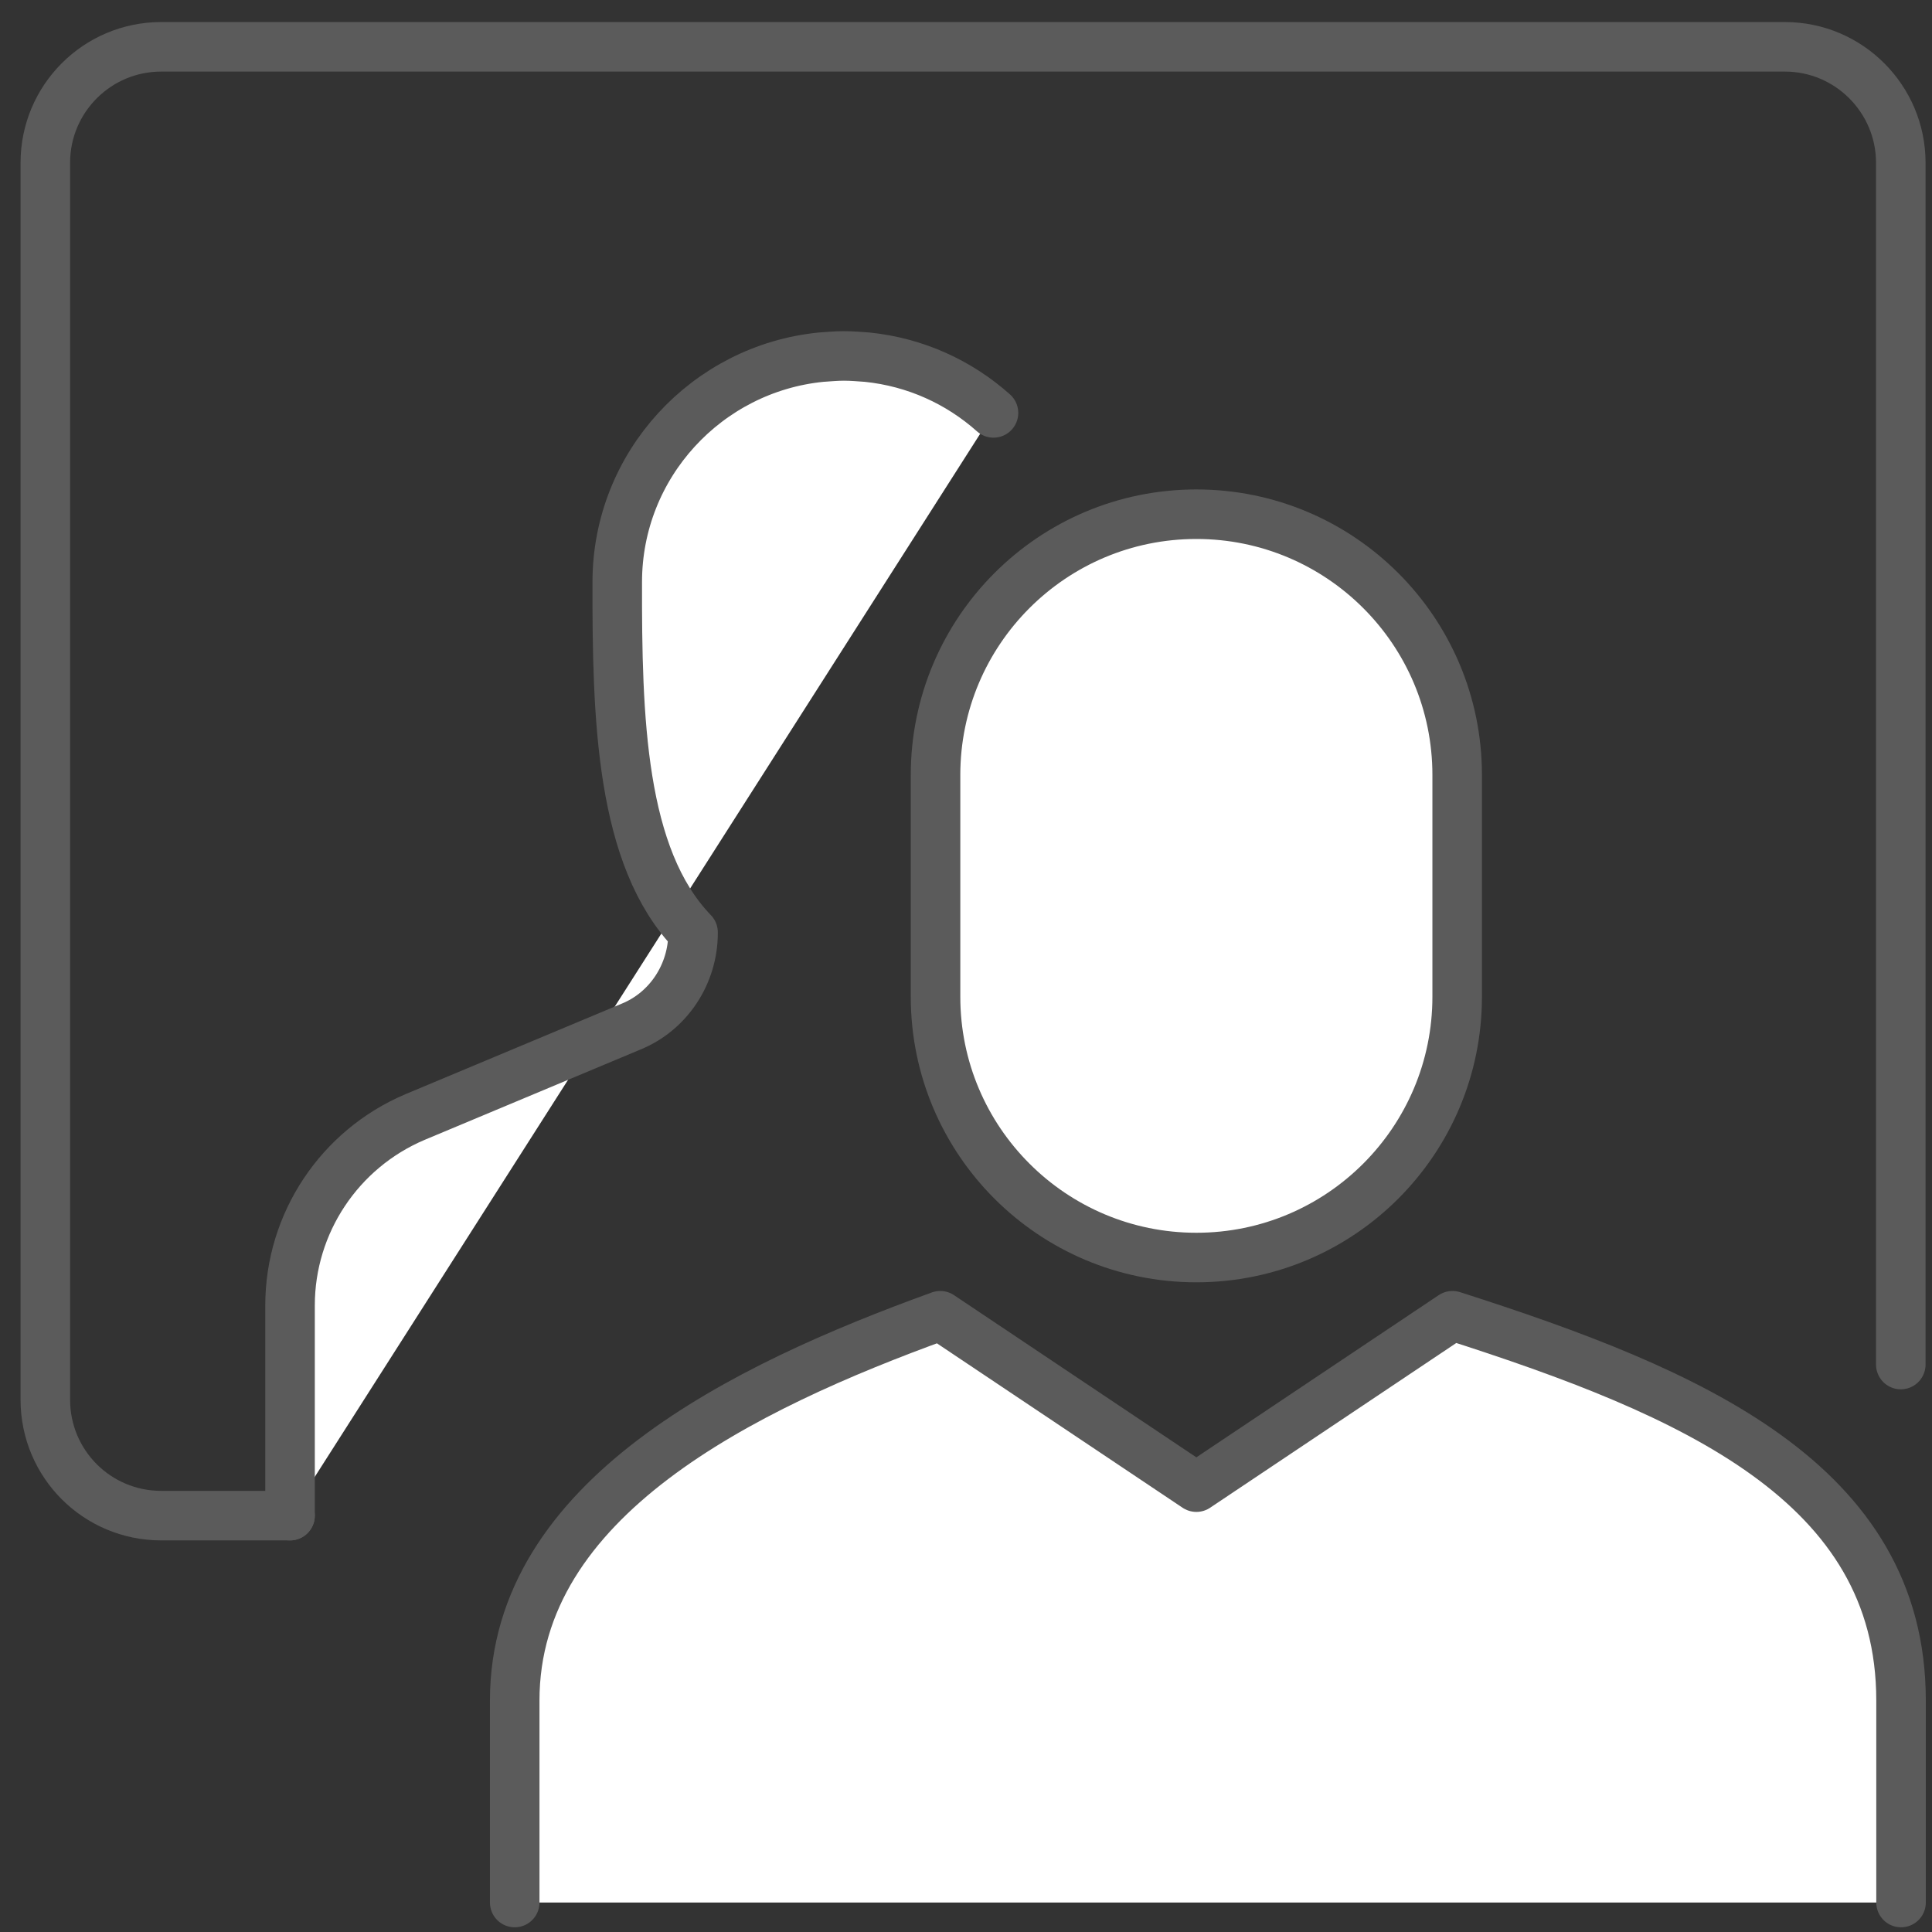
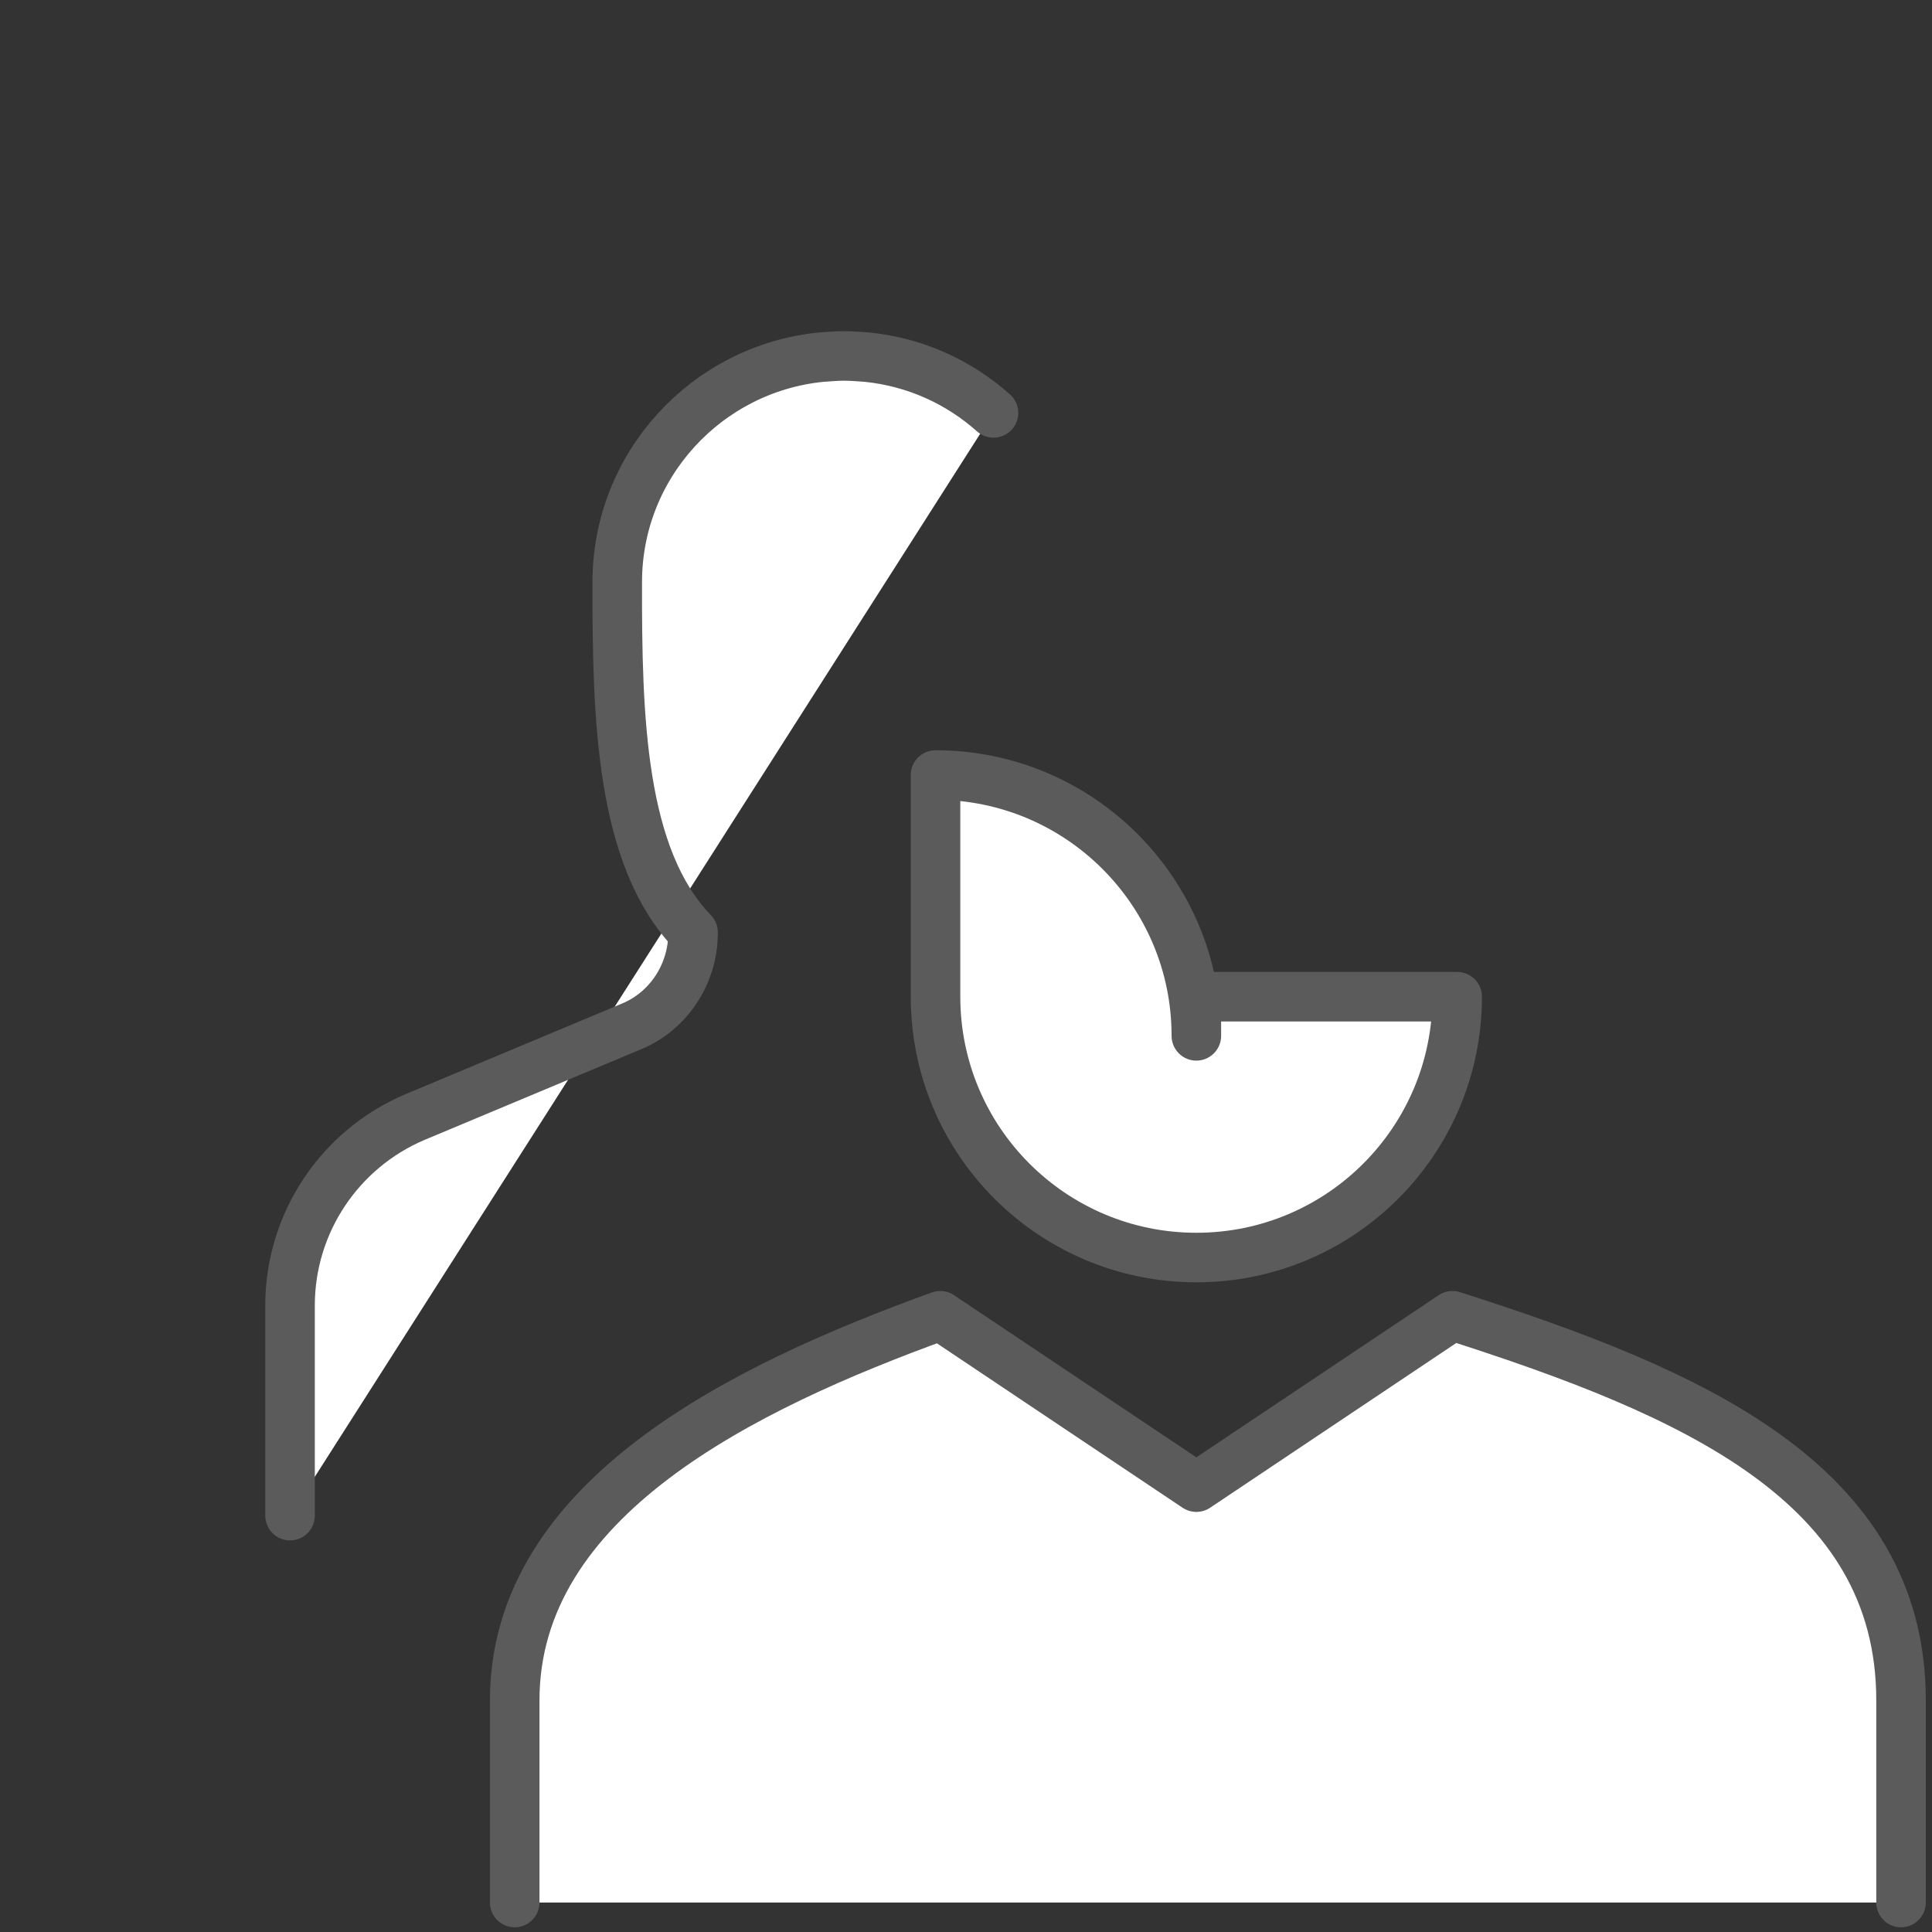
<svg xmlns="http://www.w3.org/2000/svg" version="1.1" id="katman_1" x="0px" y="0px" viewBox="0 0 78 78" style="enable-background:new 0 0 78 78;" xml:space="preserve">
  <rect x="0" y="0" width="78" height="78" fill="#333333" stroke="none" />
  <style type="text/css">
	.st0{fill:none;stroke:#5B5B5B;stroke-width:2;stroke-linecap:round;stroke-linejoin:round;stroke-miterlimit:10;}
	.st1{fill:#FFFFFF;stroke:#5B5B5B;stroke-width:2;stroke-linecap:round;stroke-linejoin:round;stroke-miterlimit:10;}
</style>
-   <path class="st0" d="M11.71,61.19h-5.2c-2.59,0-4.68-2.09-4.68-4.68V6.57c0-2.58,2.09-4.68,4.68-4.68h65.55  c2.59,0,4.68,2.11,4.68,4.68v48.52" />
  <path class="st1" d="M40.12,16.67" />
  <path class="st1" d="M11.71,61.19L11.71,61.19V52.7c0-3.32,2-6.31,5.04-7.6l8.72-3.65c1.53-0.62,2.51-2.14,2.51-3.78v-0.03  c-2.93-3.03-3.07-8.68-3.06-14.14c0-4.73,3.62-8.62,8.23-9.08c0.3-0.02,0.61-0.05,0.92-0.05c0.33,0,0.64,0.03,0.94,0.05  c1.95,0.2,3.71,1.01,5.1,2.25" />
  <path class="st1" d="M76.75,76.81v-8.16c0-8.8-8.45-12.44-18.11-15.53l-10.34,6.92l-10.34-6.92c-7.98,2.89-17.18,7.38-17.18,15.53  v8.16" />
-   <path class="st1" d="M58.83,40.24c0,5.81-4.71,10.53-10.53,10.53c-5.81,0-10.53-4.71-10.53-10.53v-8.95  c0-5.81,4.71-10.53,10.53-10.53c5.81,0,10.53,4.71,10.53,10.53V40.24z" />
+   <path class="st1" d="M58.83,40.24c0,5.81-4.71,10.53-10.53,10.53c-5.81,0-10.53-4.71-10.53-10.53v-8.95  c5.81,0,10.53,4.71,10.53,10.53V40.24z" />
</svg>